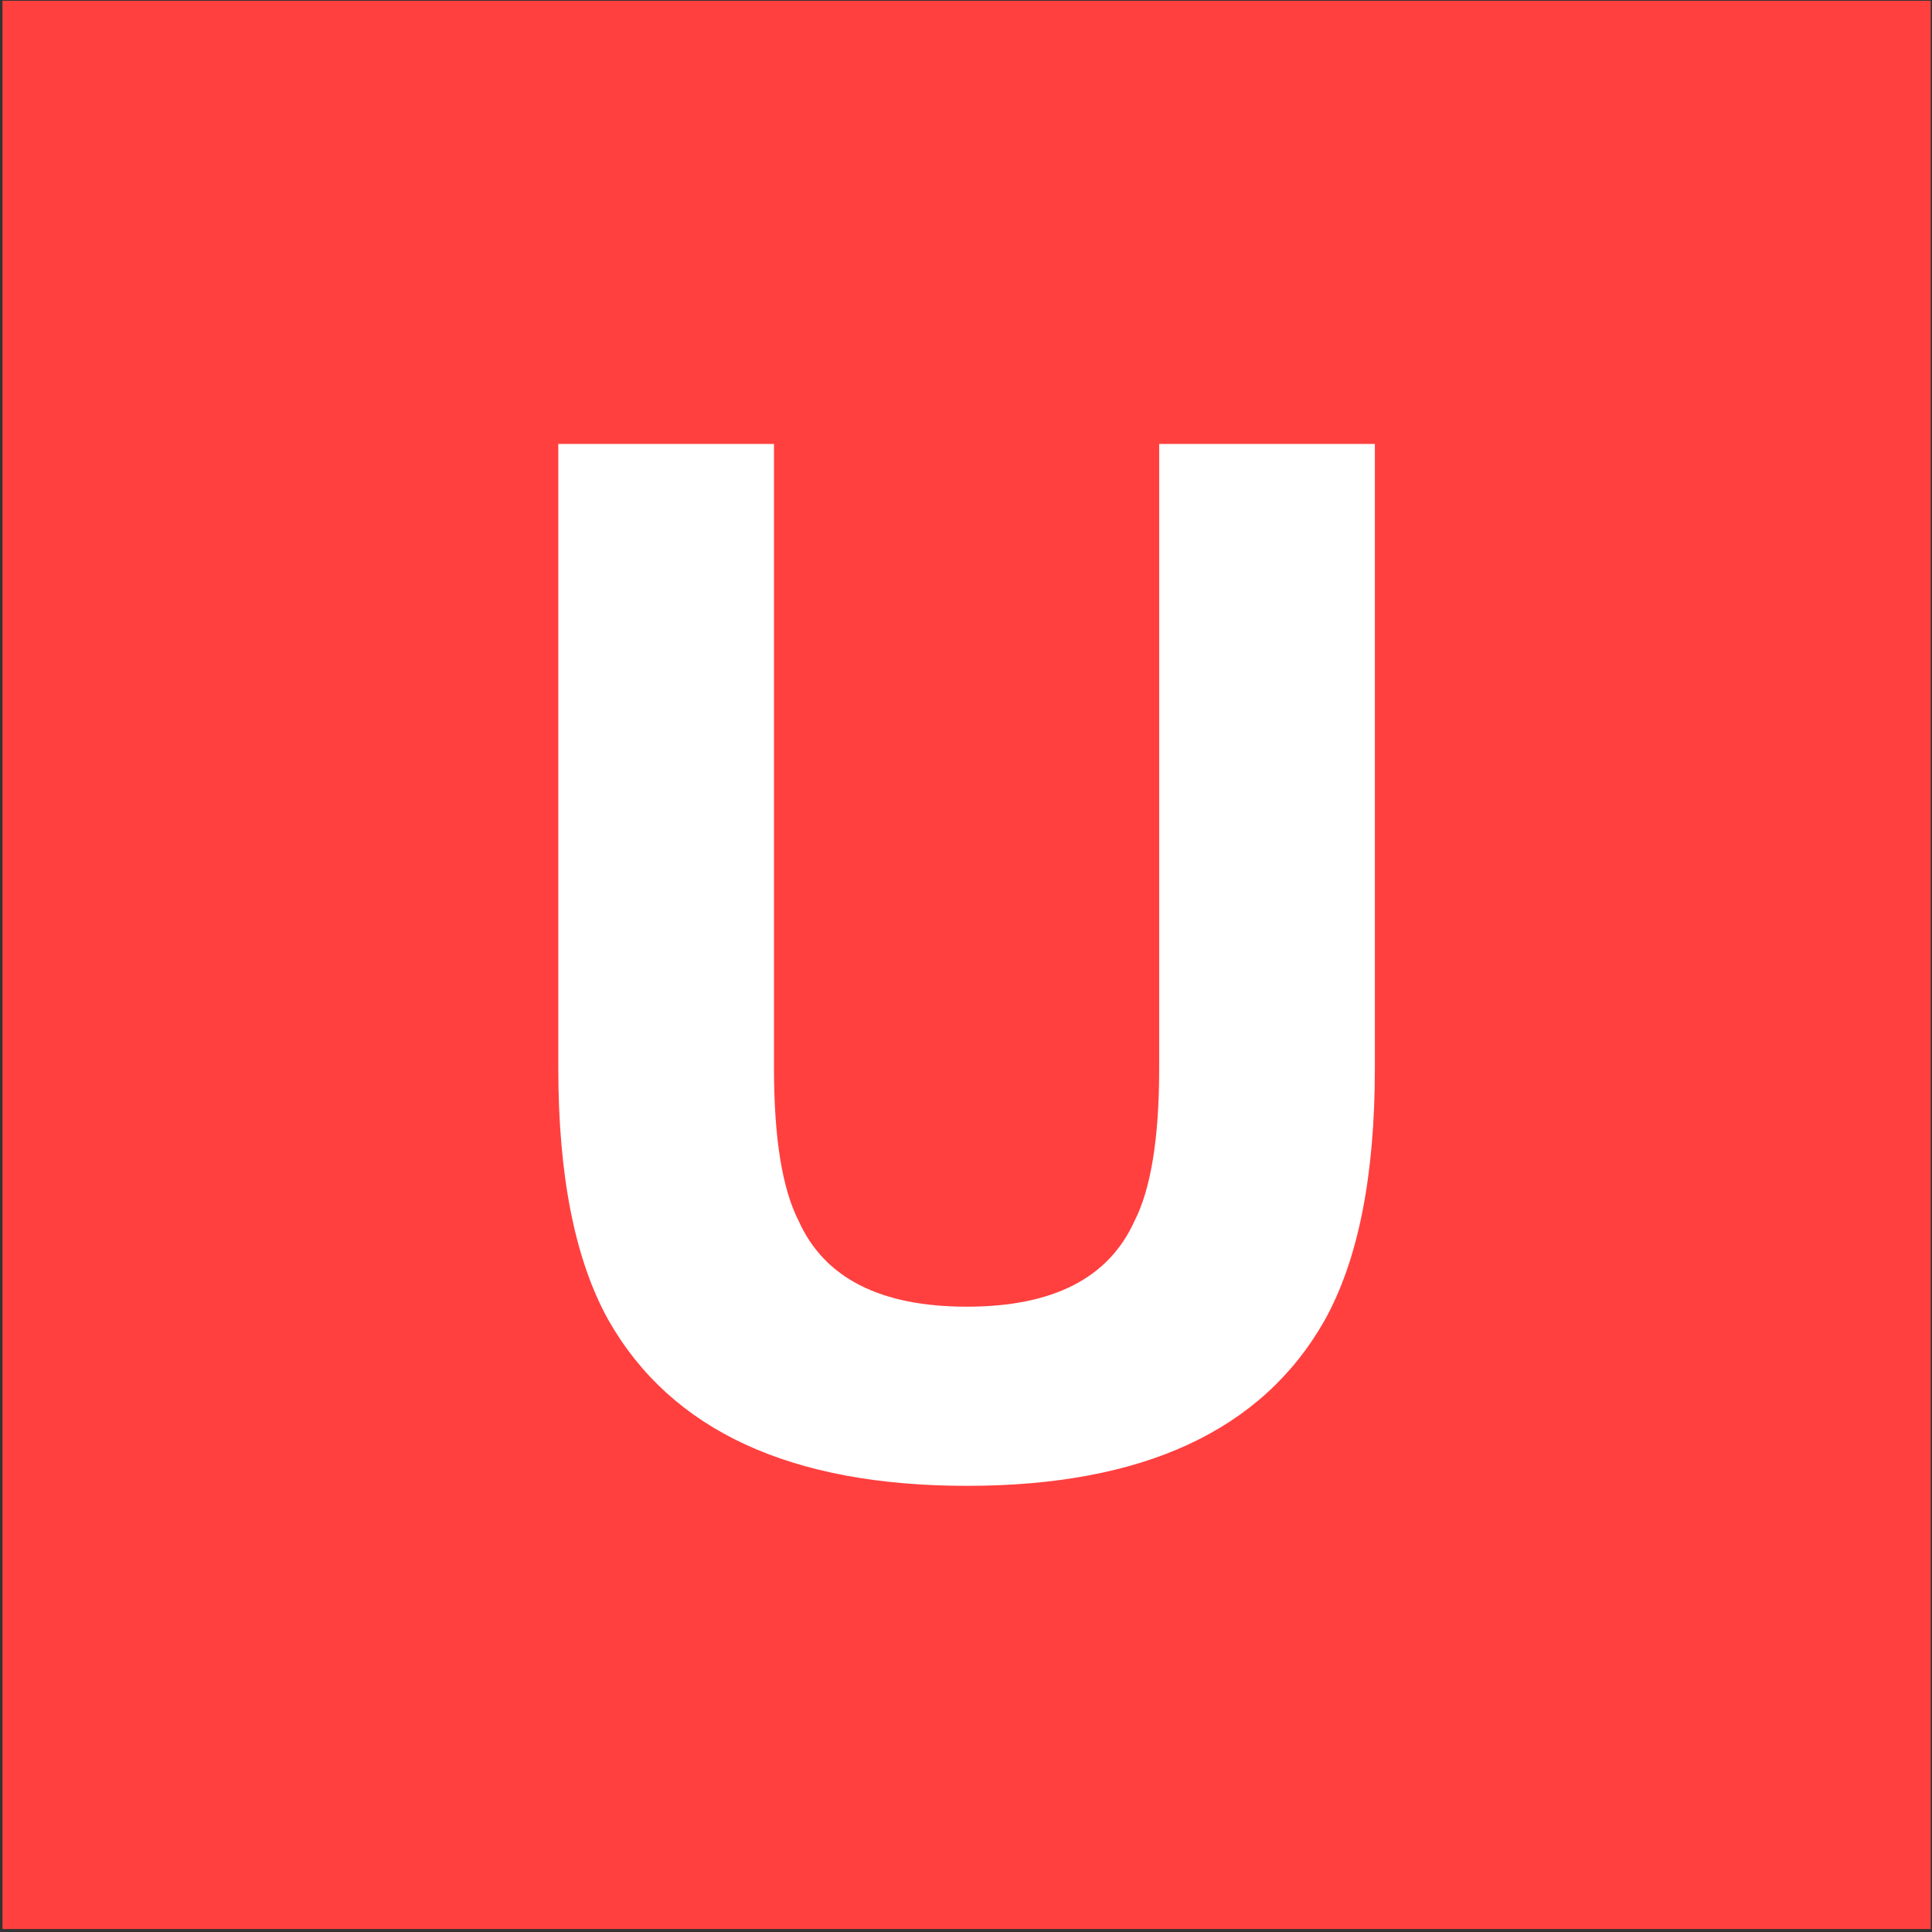
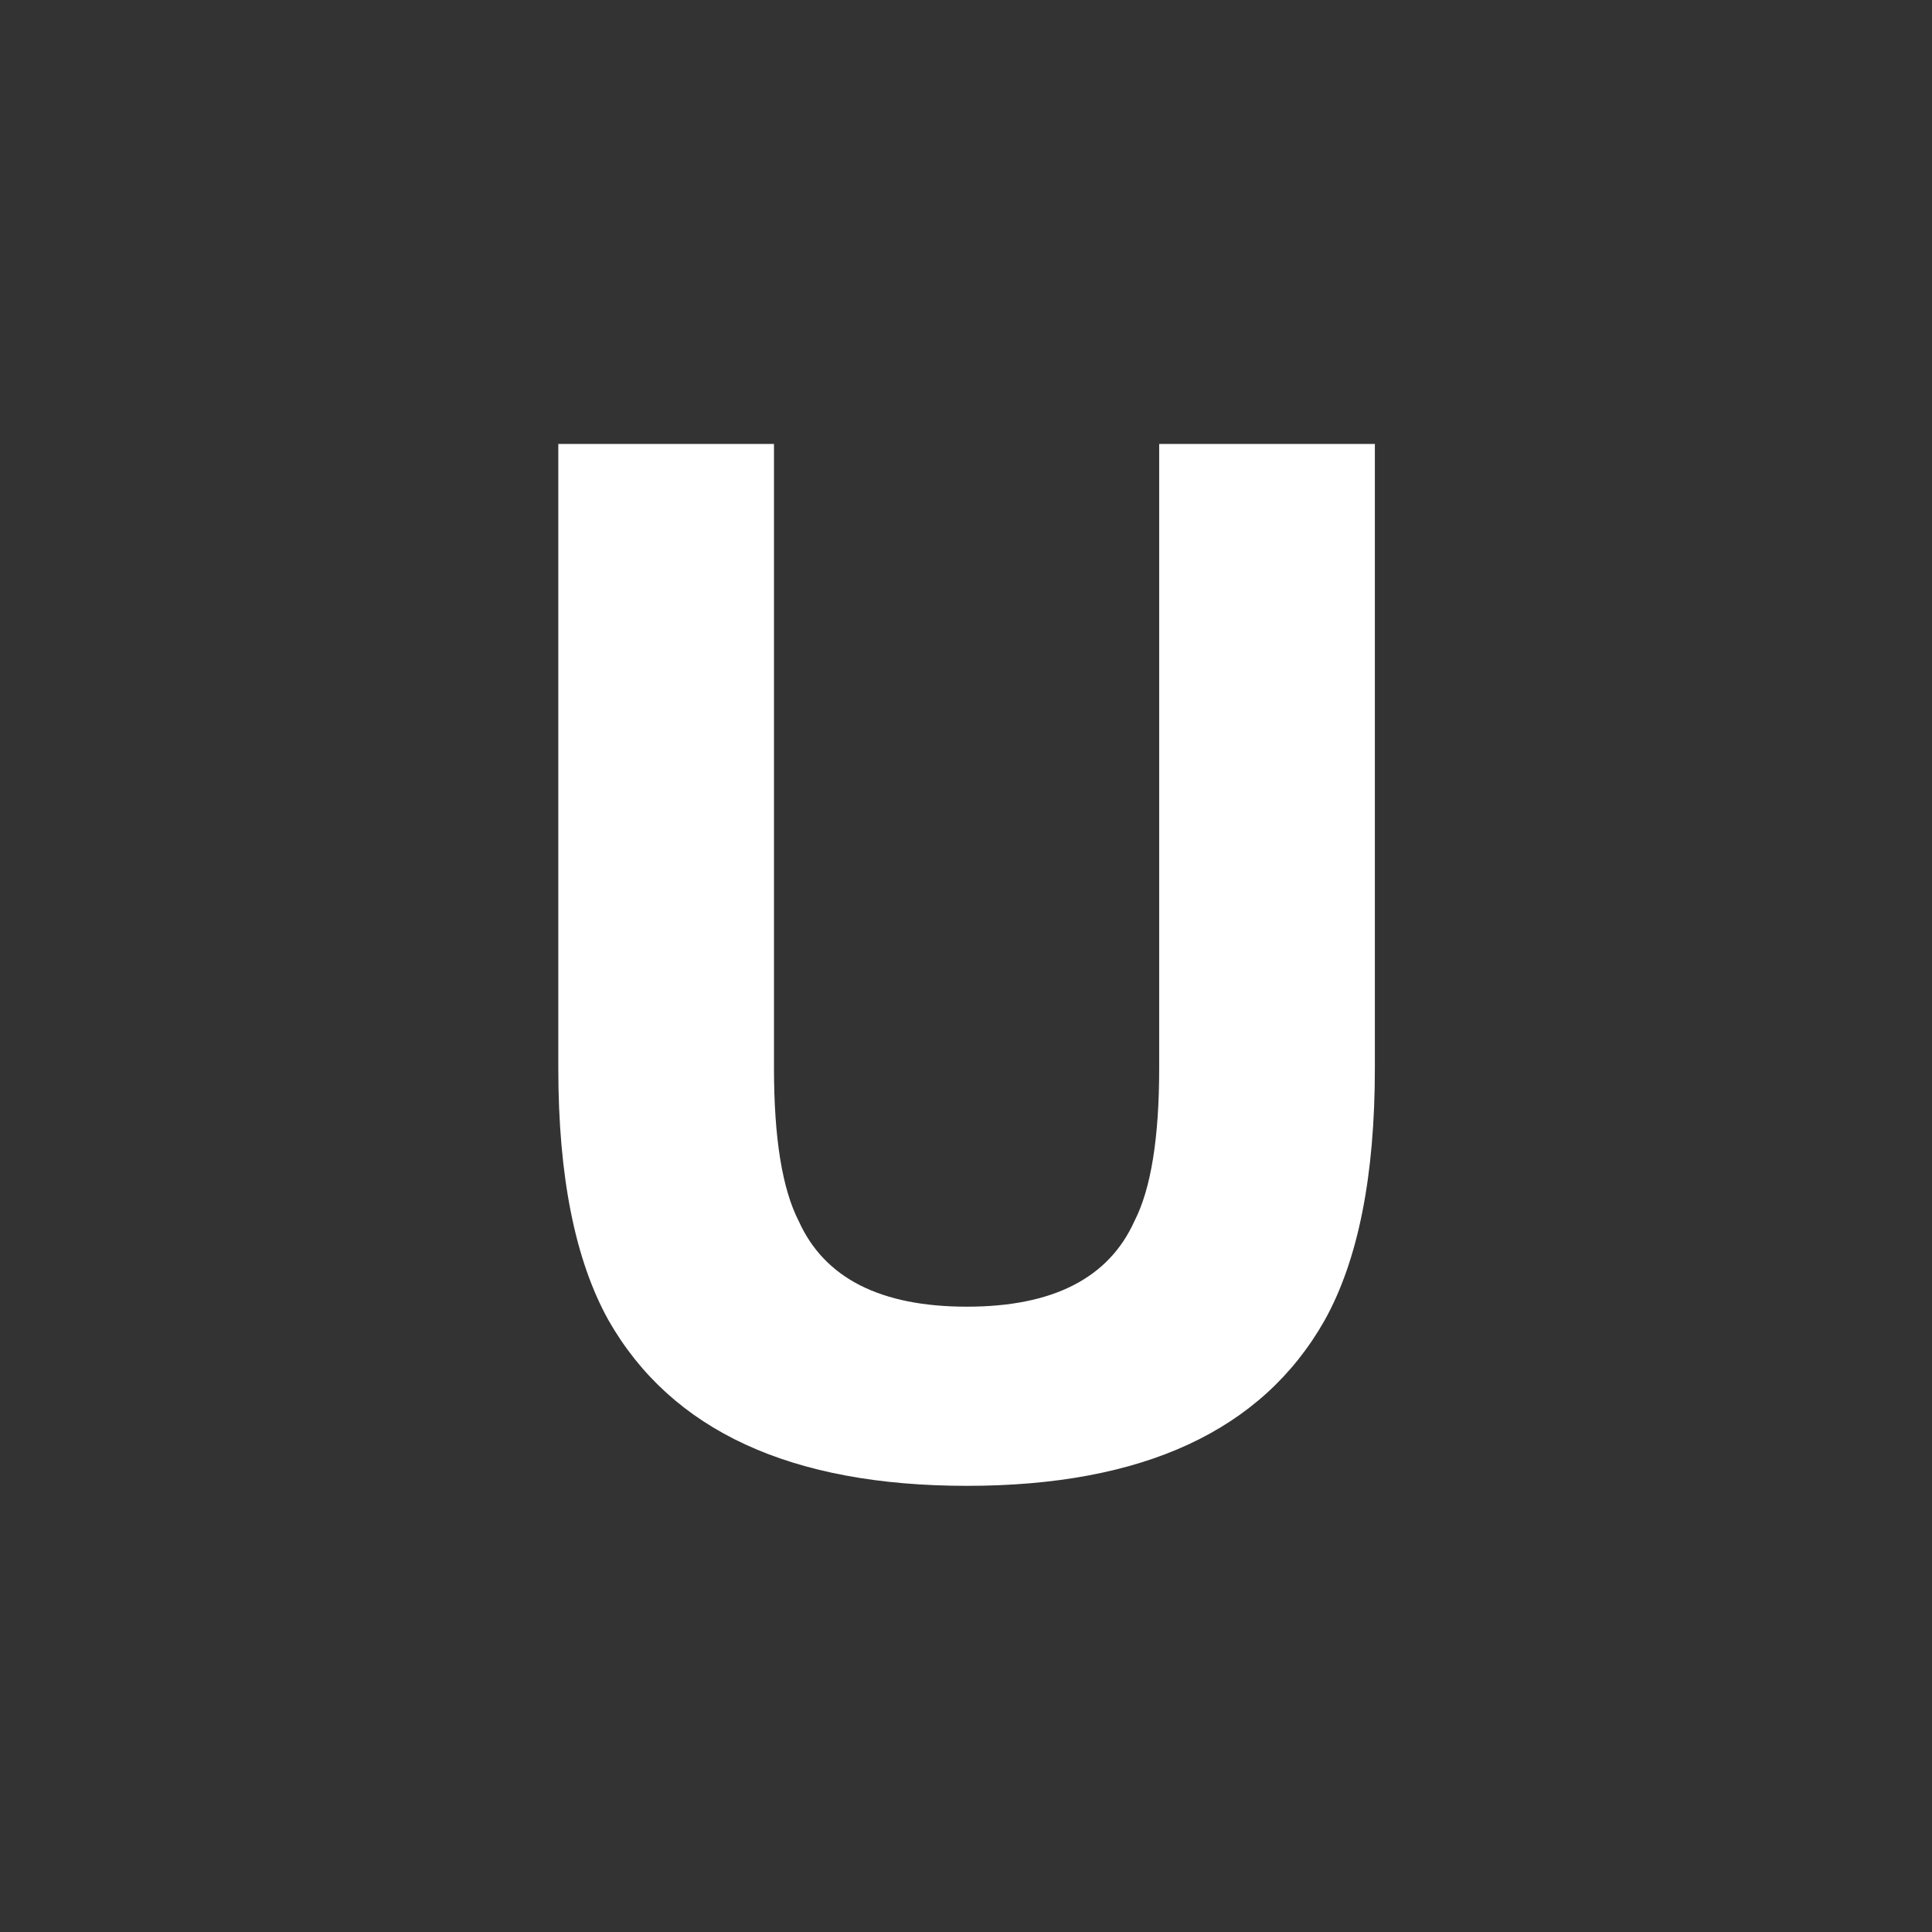
<svg xmlns="http://www.w3.org/2000/svg" width="513" height="513" viewBox="0 0 513 513" fill="none">
  <rect x="0" y="0" width="513" height="513" fill="#333333" stroke="none" />
-   <rect x="0.655" y="0.206" width="512" height="512" fill="#FF403F" />
  <path d="M307.795 283.652V117.881H365.065V283.652C365.065 312.317 360.613 334.64 351.708 350.619C335.119 379.894 303.465 394.532 256.746 394.532C210.028 394.532 178.313 379.894 161.602 350.619C152.697 334.64 148.245 312.317 148.245 283.652V117.881H205.515V283.652C205.515 302.193 207.71 315.733 212.102 324.271C218.933 339.397 233.814 346.96 256.746 346.96C279.557 346.96 294.377 339.397 301.208 324.271C305.6 315.733 307.795 302.193 307.795 283.652Z" fill="white" />
</svg>